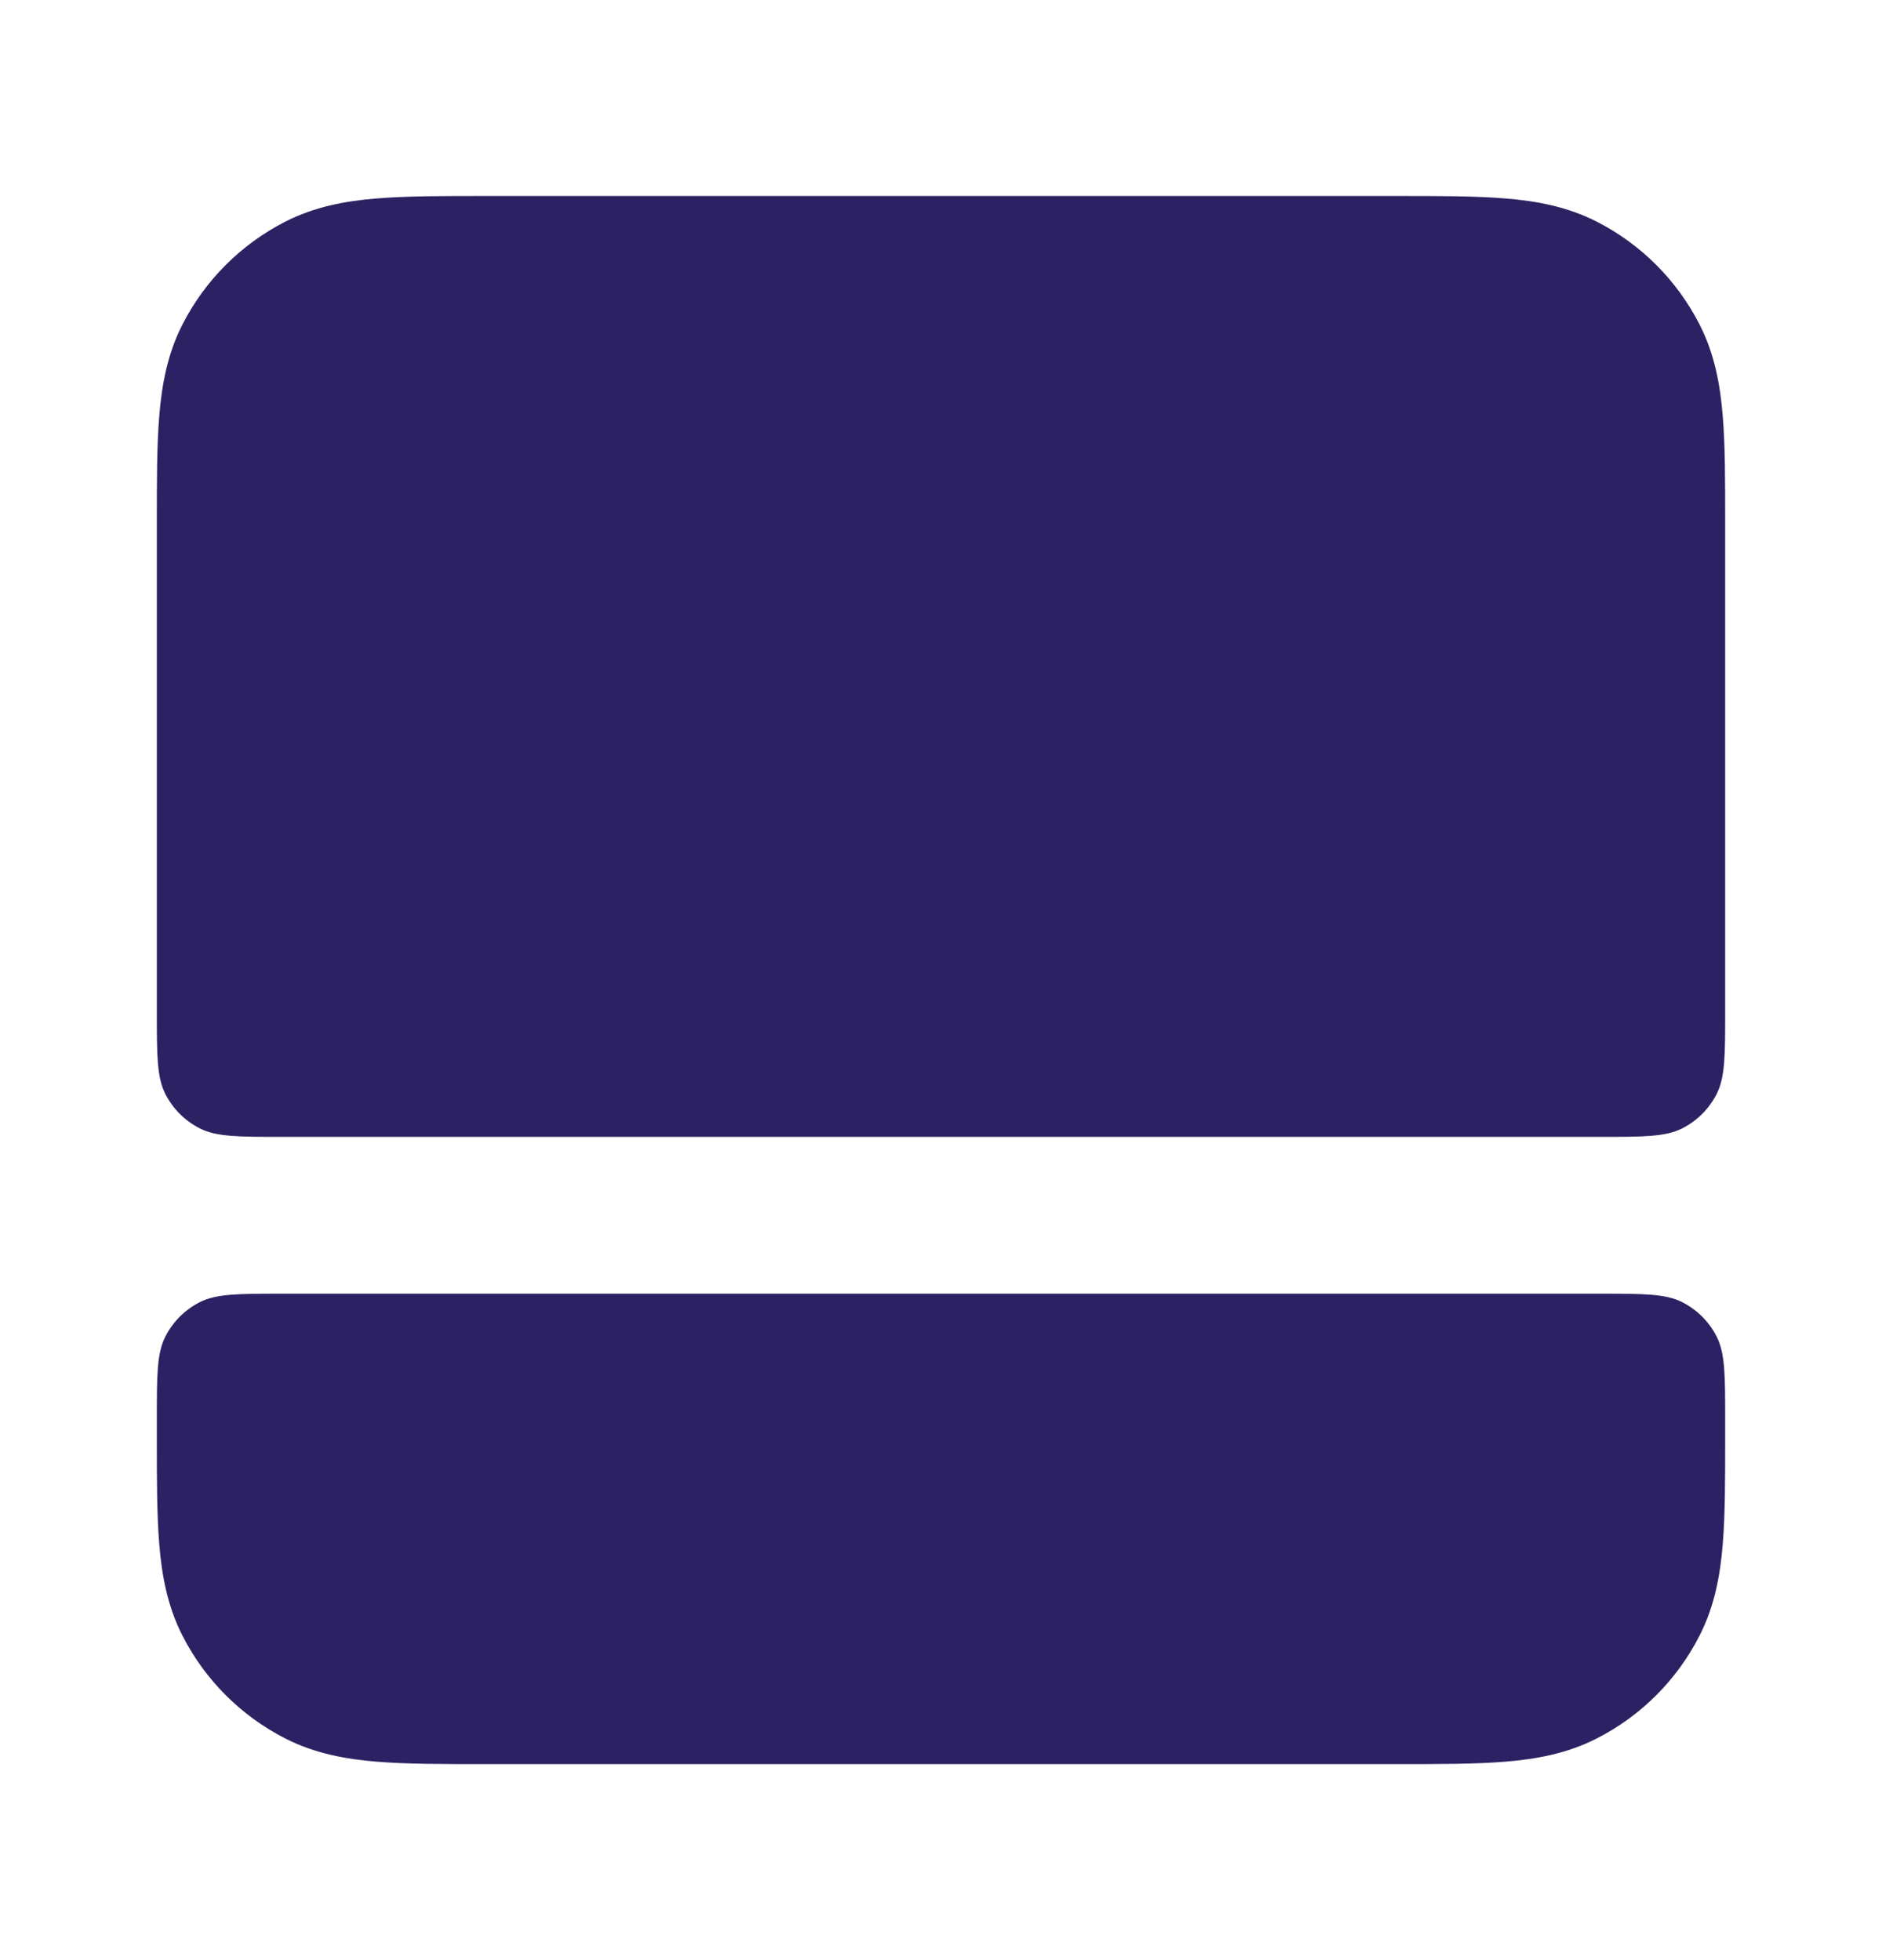
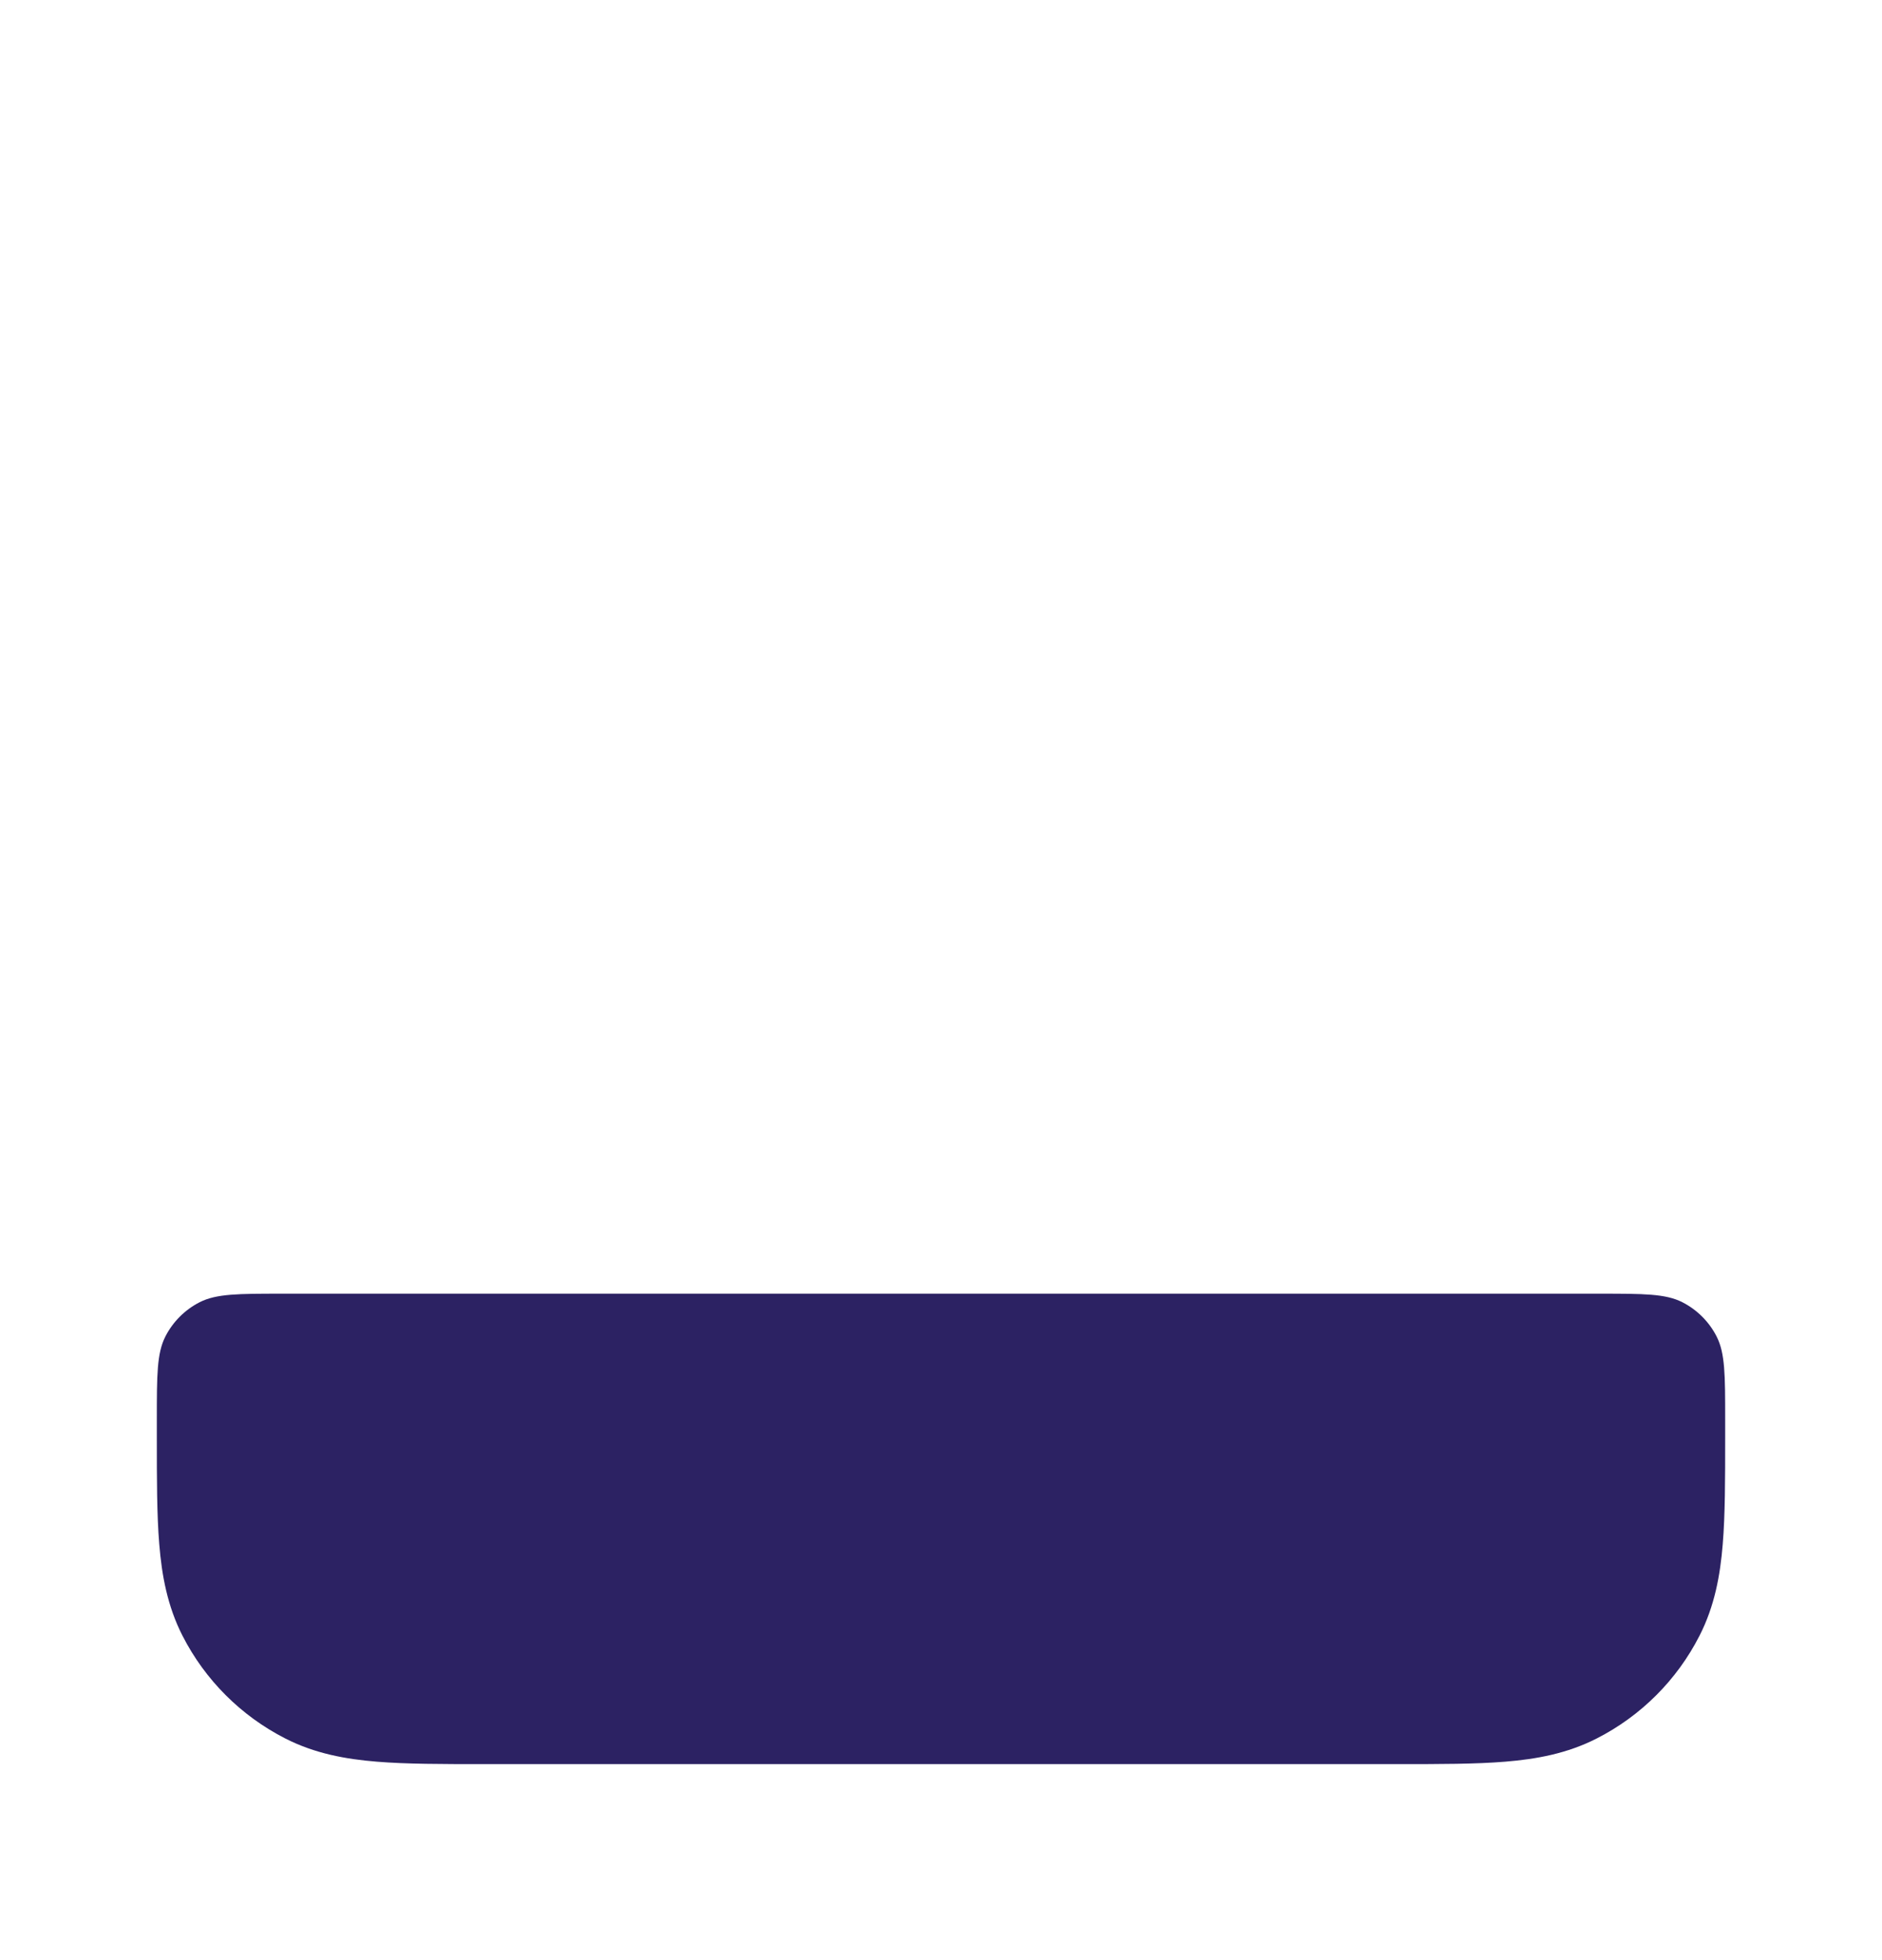
<svg xmlns="http://www.w3.org/2000/svg" width="24" height="25" viewBox="0 0 24 25" fill="none">
  <path d="M17.838 22.5H6.161C5.634 22.5 5.18 22.5 4.805 22.469C4.41 22.437 4.016 22.366 3.638 22.173C3.074 21.885 2.615 21.427 2.327 20.862C2.134 20.484 2.063 20.09 2.031 19.695C2 19.32 2 18.866 2 18.339V18.1C2 17.54 2 17.26 2.109 17.046C2.205 16.858 2.358 16.705 2.546 16.609C2.76 16.5 3.04 16.5 3.6 16.5H20.4C20.96 16.5 21.24 16.5 21.454 16.609C21.642 16.705 21.795 16.858 21.891 17.046C22 17.26 22 17.54 22 18.1V18.339C22 18.866 22 19.32 21.969 19.695C21.937 20.09 21.866 20.484 21.673 20.862C21.385 21.427 20.927 21.885 20.362 22.173C19.984 22.366 19.59 22.437 19.195 22.469C18.82 22.5 18.366 22.5 17.838 22.5Z" fill="#2C2263" />
-   <path d="M22 12.9C22 13.46 22 13.74 21.891 13.954C21.795 14.142 21.642 14.295 21.454 14.391C21.24 14.5 20.96 14.5 20.4 14.5H3.6C3.04 14.5 2.76 14.5 2.546 14.391C2.358 14.295 2.205 14.142 2.109 13.954C2 13.74 2 13.46 2 12.9V6.661C2 6.134 2 5.68 2.031 5.305C2.063 4.91 2.134 4.516 2.327 4.138C2.615 3.574 3.074 3.115 3.638 2.827C4.016 2.634 4.41 2.563 4.805 2.531C5.18 2.5 5.634 2.5 6.161 2.5H17.839C18.366 2.5 18.82 2.5 19.195 2.531C19.59 2.563 19.984 2.634 20.362 2.827C20.927 3.115 21.385 3.574 21.673 4.138C21.866 4.516 21.937 4.91 21.969 5.305C22 5.68 22 6.134 22 6.661V12.9Z" fill="#2C2263" />
</svg>